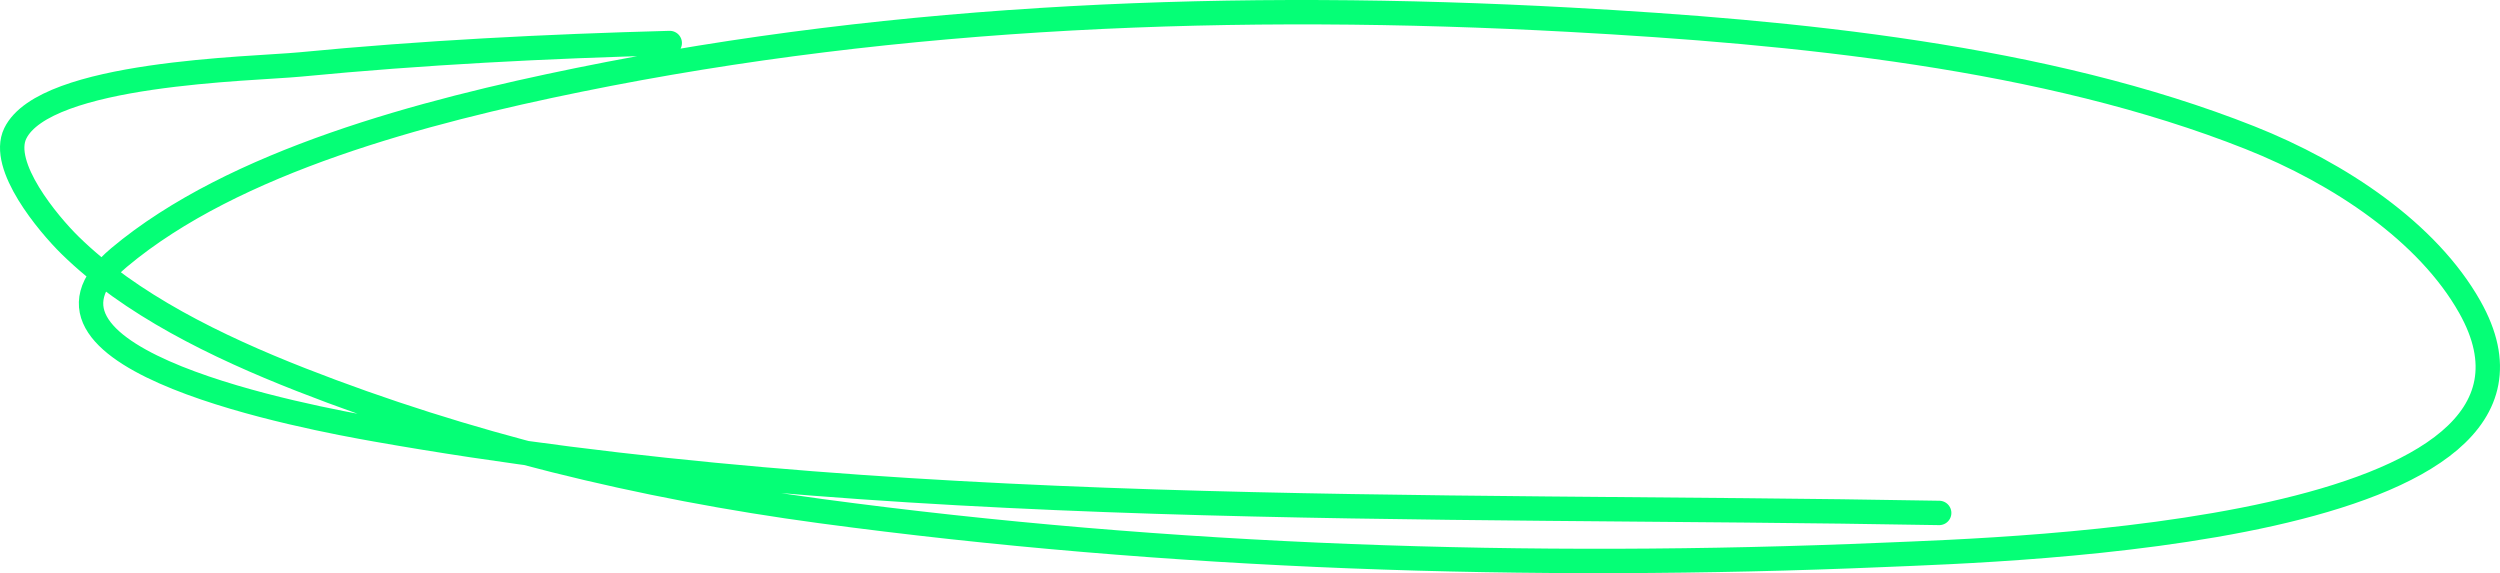
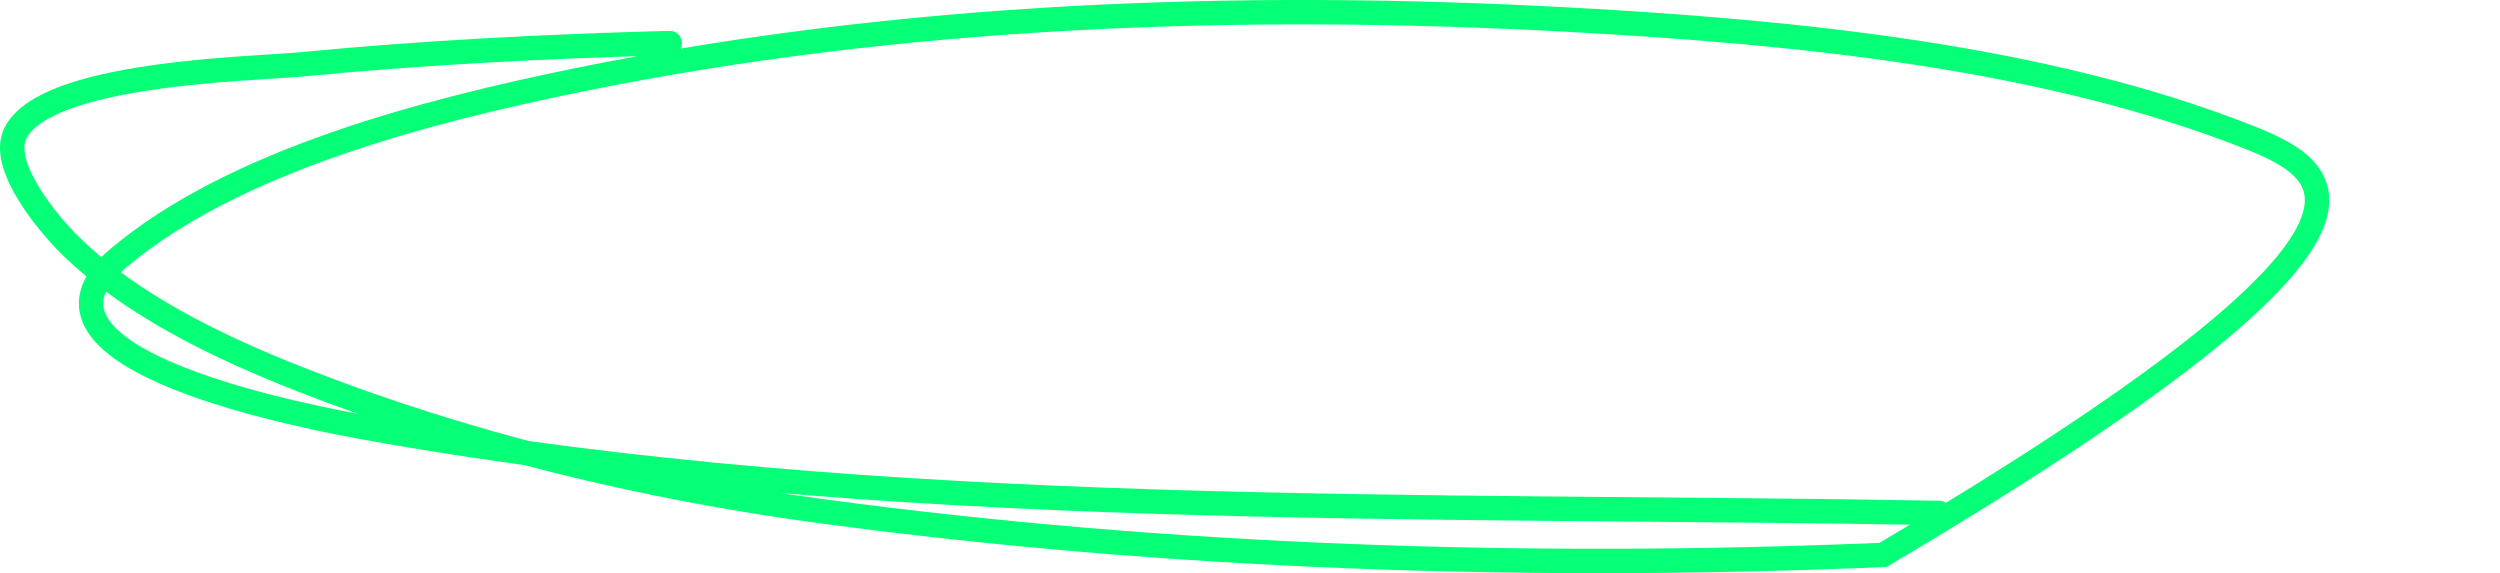
<svg xmlns="http://www.w3.org/2000/svg" width="205" height="47" viewBox="0 0 205 47" fill="none">
-   <path d="M54.919 3.528C44.776 3.798 34.683 4.311 24.6 5.287C20.676 5.666 3.686 5.923 1.25 10.944C-0.035 13.594 3.958 18.36 5.751 20.119C10.674 24.946 17.734 28.408 24.673 31.128C38.111 36.396 52.51 39.917 67.283 41.908C95.843 45.756 125.509 46.726 154.416 45.501C164.638 45.068 213.014 43.749 202.519 25.165C199.068 19.052 191.882 14.22 184.493 11.288C167.693 4.623 147.155 2.624 128.719 1.617C101.549 0.133 73.919 1.157 47.466 6.548C34.786 9.132 19.195 13.212 9.768 21.113C-0.28 29.533 25.488 34.276 30.819 35.218C72.745 42.628 116.398 41.294 159.013 42.061" stroke="#05FF76" stroke-width="2" stroke-linecap="round" />
+   <path d="M54.919 3.528C44.776 3.798 34.683 4.311 24.6 5.287C20.676 5.666 3.686 5.923 1.25 10.944C-0.035 13.594 3.958 18.36 5.751 20.119C10.674 24.946 17.734 28.408 24.673 31.128C38.111 36.396 52.51 39.917 67.283 41.908C95.843 45.756 125.509 46.726 154.416 45.501C199.068 19.052 191.882 14.22 184.493 11.288C167.693 4.623 147.155 2.624 128.719 1.617C101.549 0.133 73.919 1.157 47.466 6.548C34.786 9.132 19.195 13.212 9.768 21.113C-0.28 29.533 25.488 34.276 30.819 35.218C72.745 42.628 116.398 41.294 159.013 42.061" stroke="#05FF76" stroke-width="2" stroke-linecap="round" />
</svg>